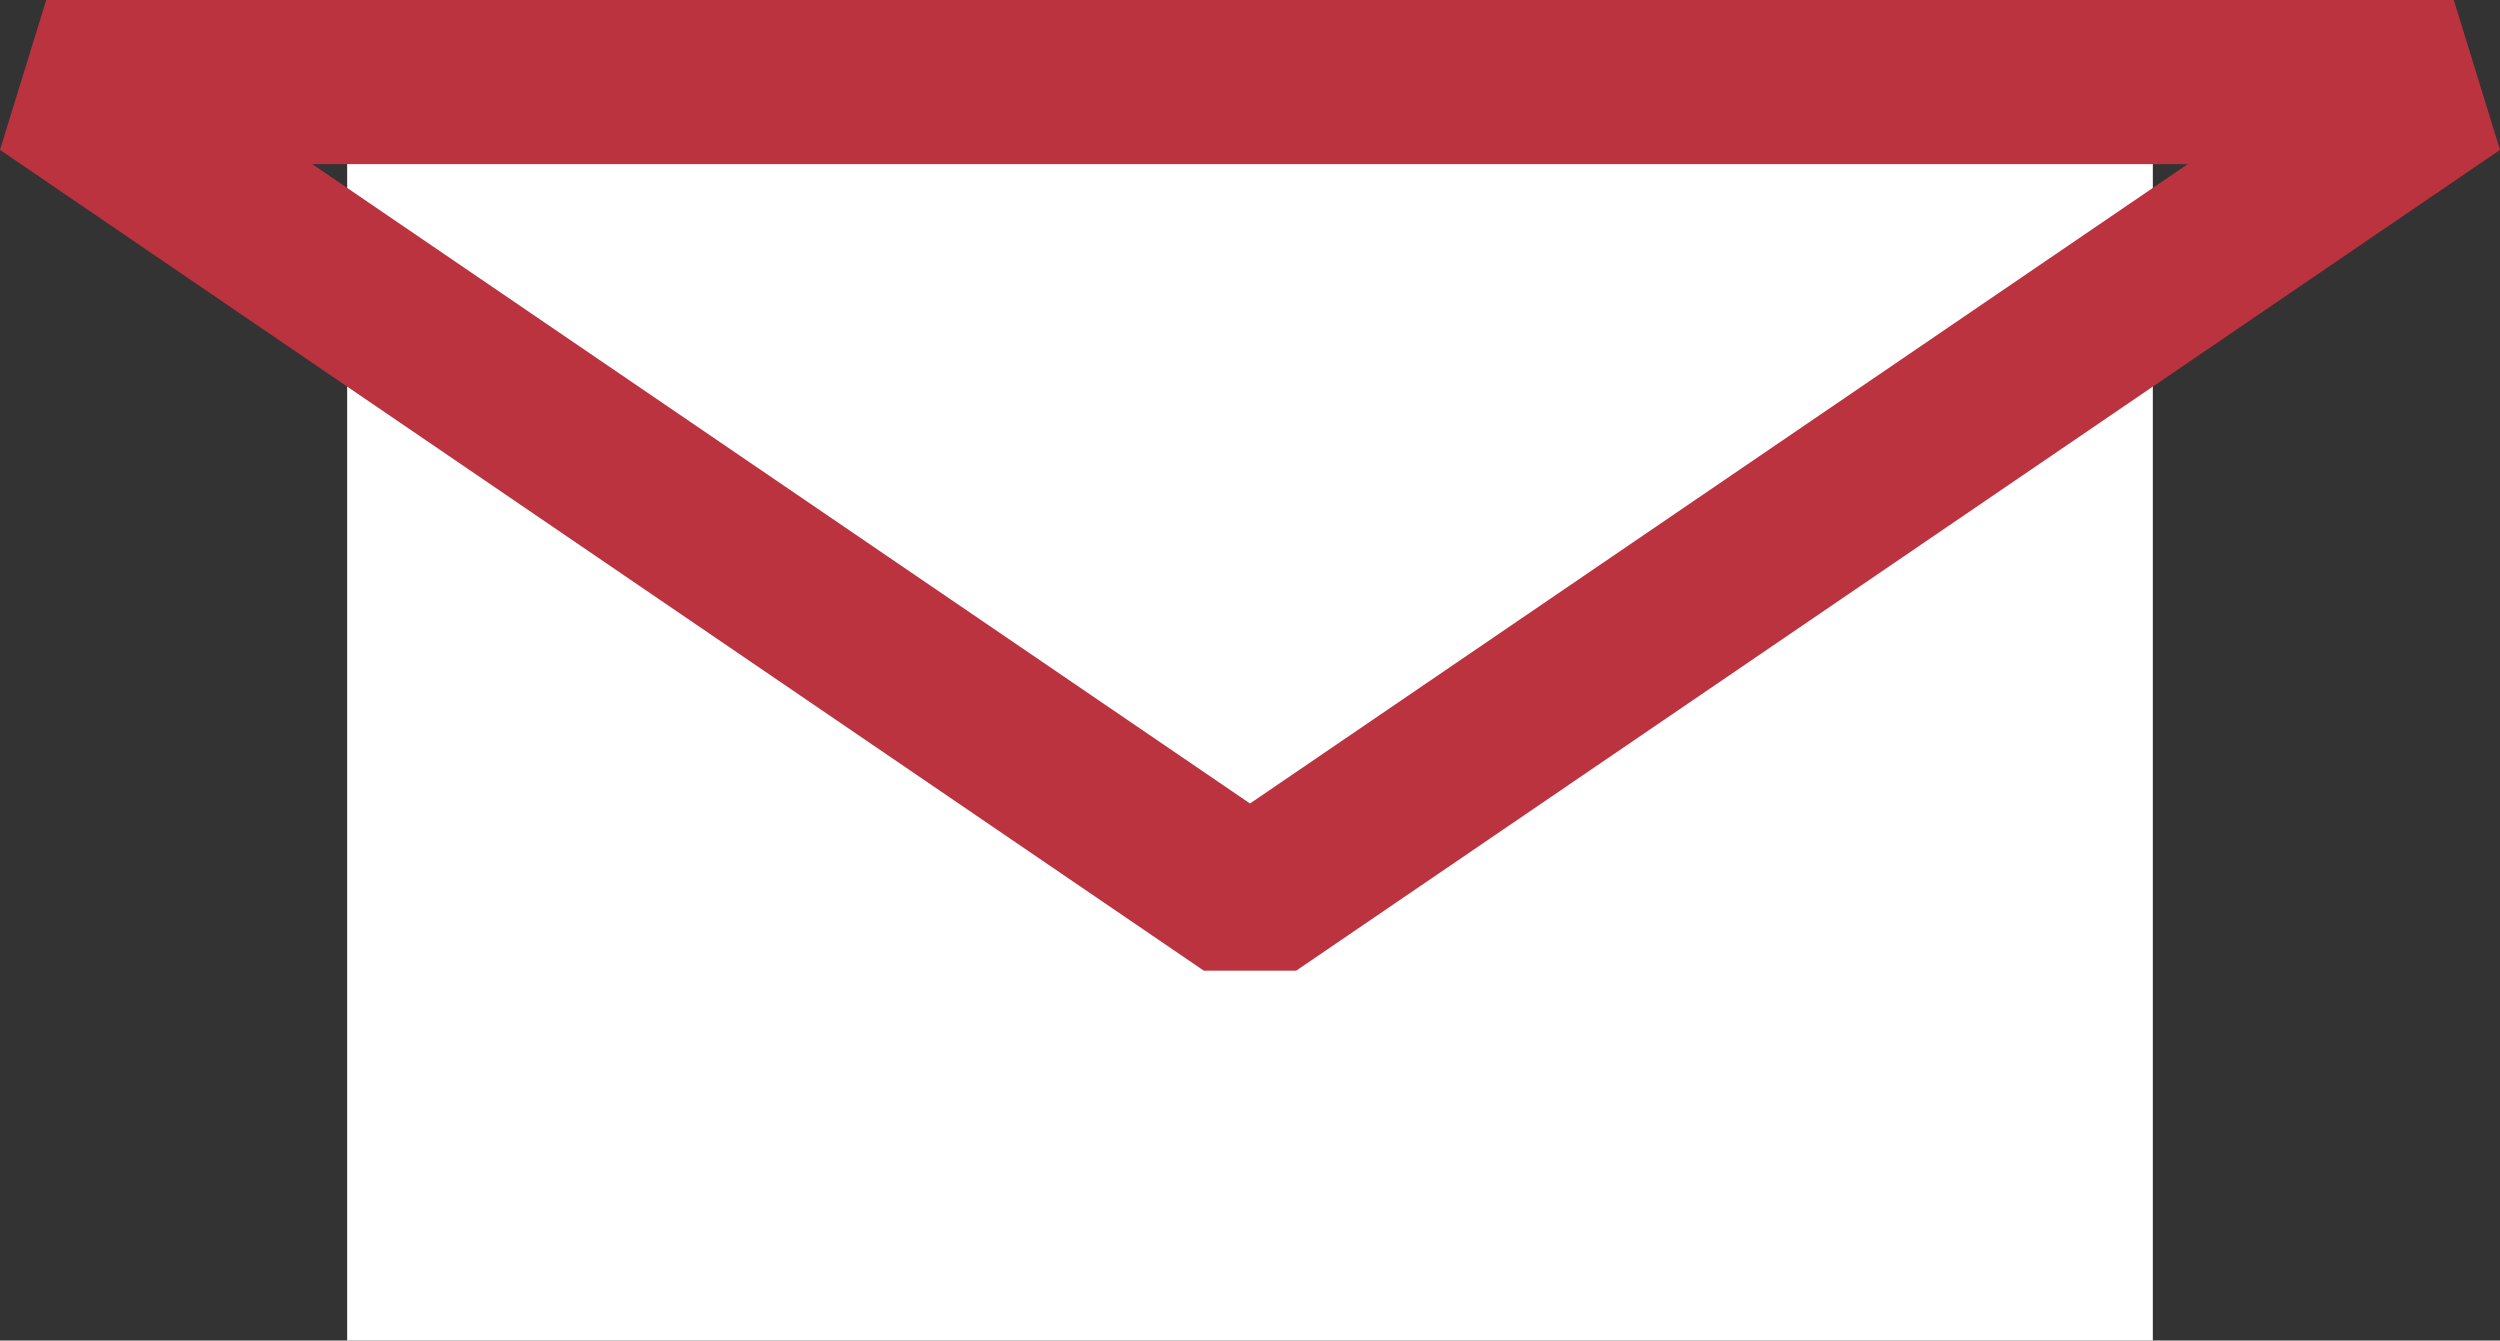
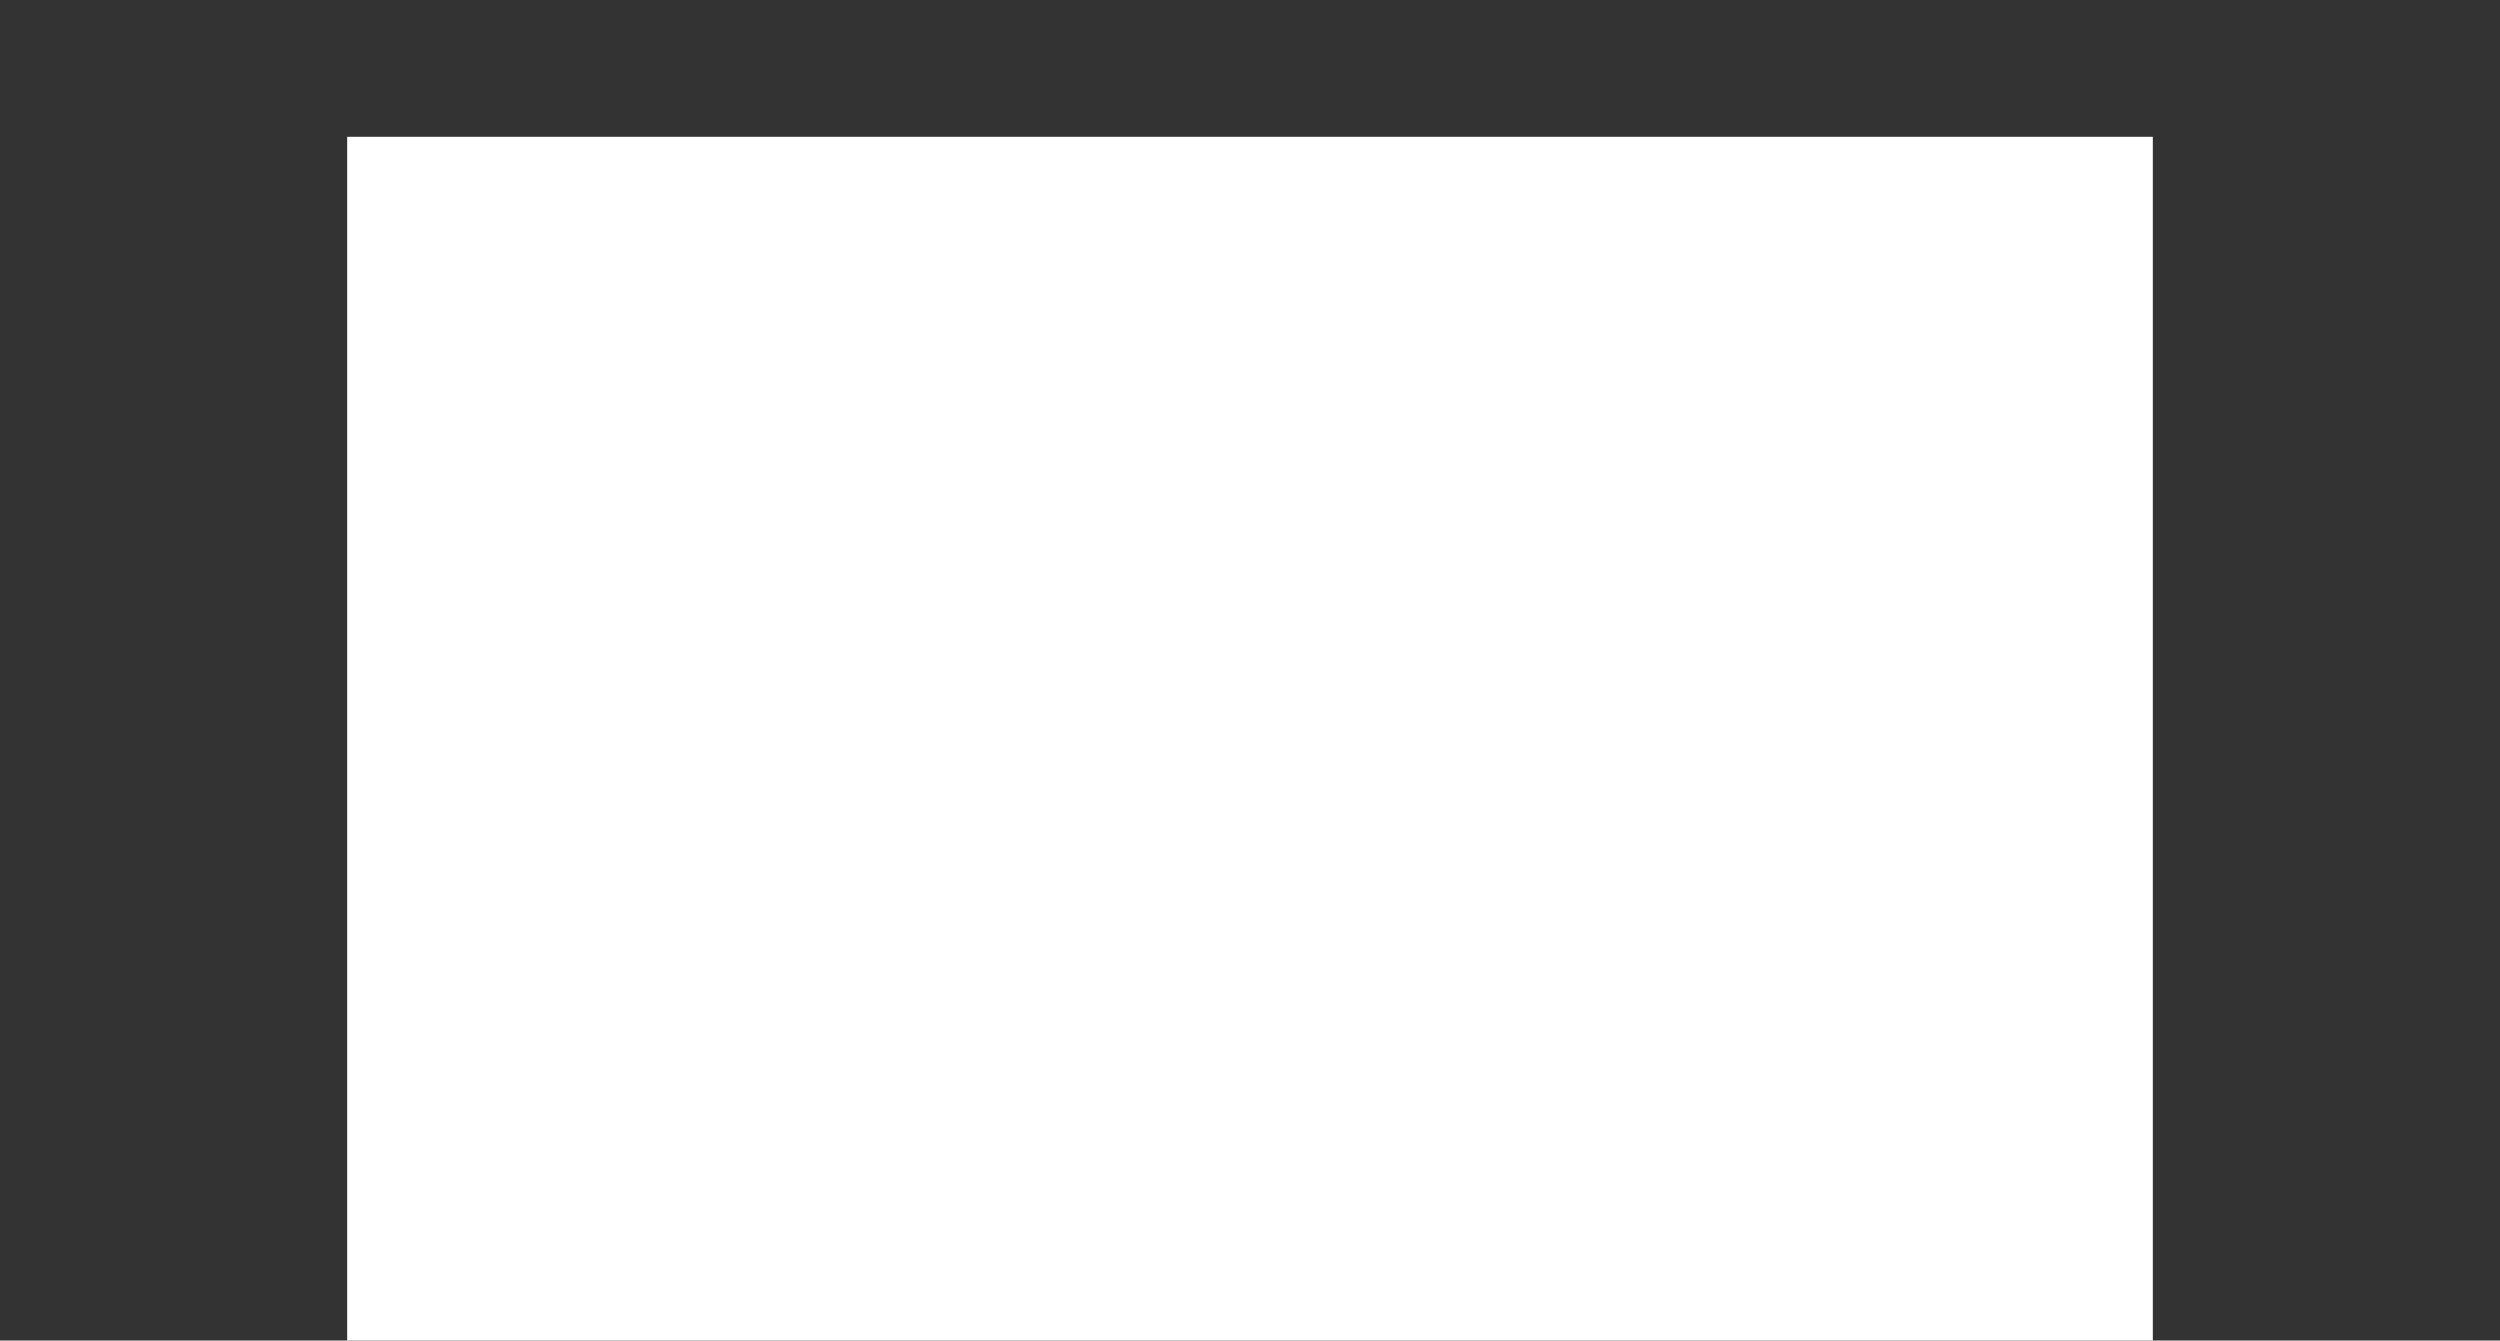
<svg xmlns="http://www.w3.org/2000/svg" width="45.69" height="24.5" viewBox="0 0 45.69 24.5">
  <rect x="0" y="0" width="45.69" height="24.5" fill="#333333" stroke="none" />
  <defs>
    <style>.a{fill:#fff;}.b{fill:none;stroke:#bc3340;stroke-linecap:round;stroke-linejoin:bevel;stroke-width:3px;}</style>
  </defs>
  <g transform="translate(-1142.655 -23.5)">
    <rect class="a" width="33" height="22" transform="translate(1149 26)" />
-     <path class="b" d="M22,0,44,15H0Z" transform="translate(1187.5 40) rotate(180)" />
  </g>
</svg>